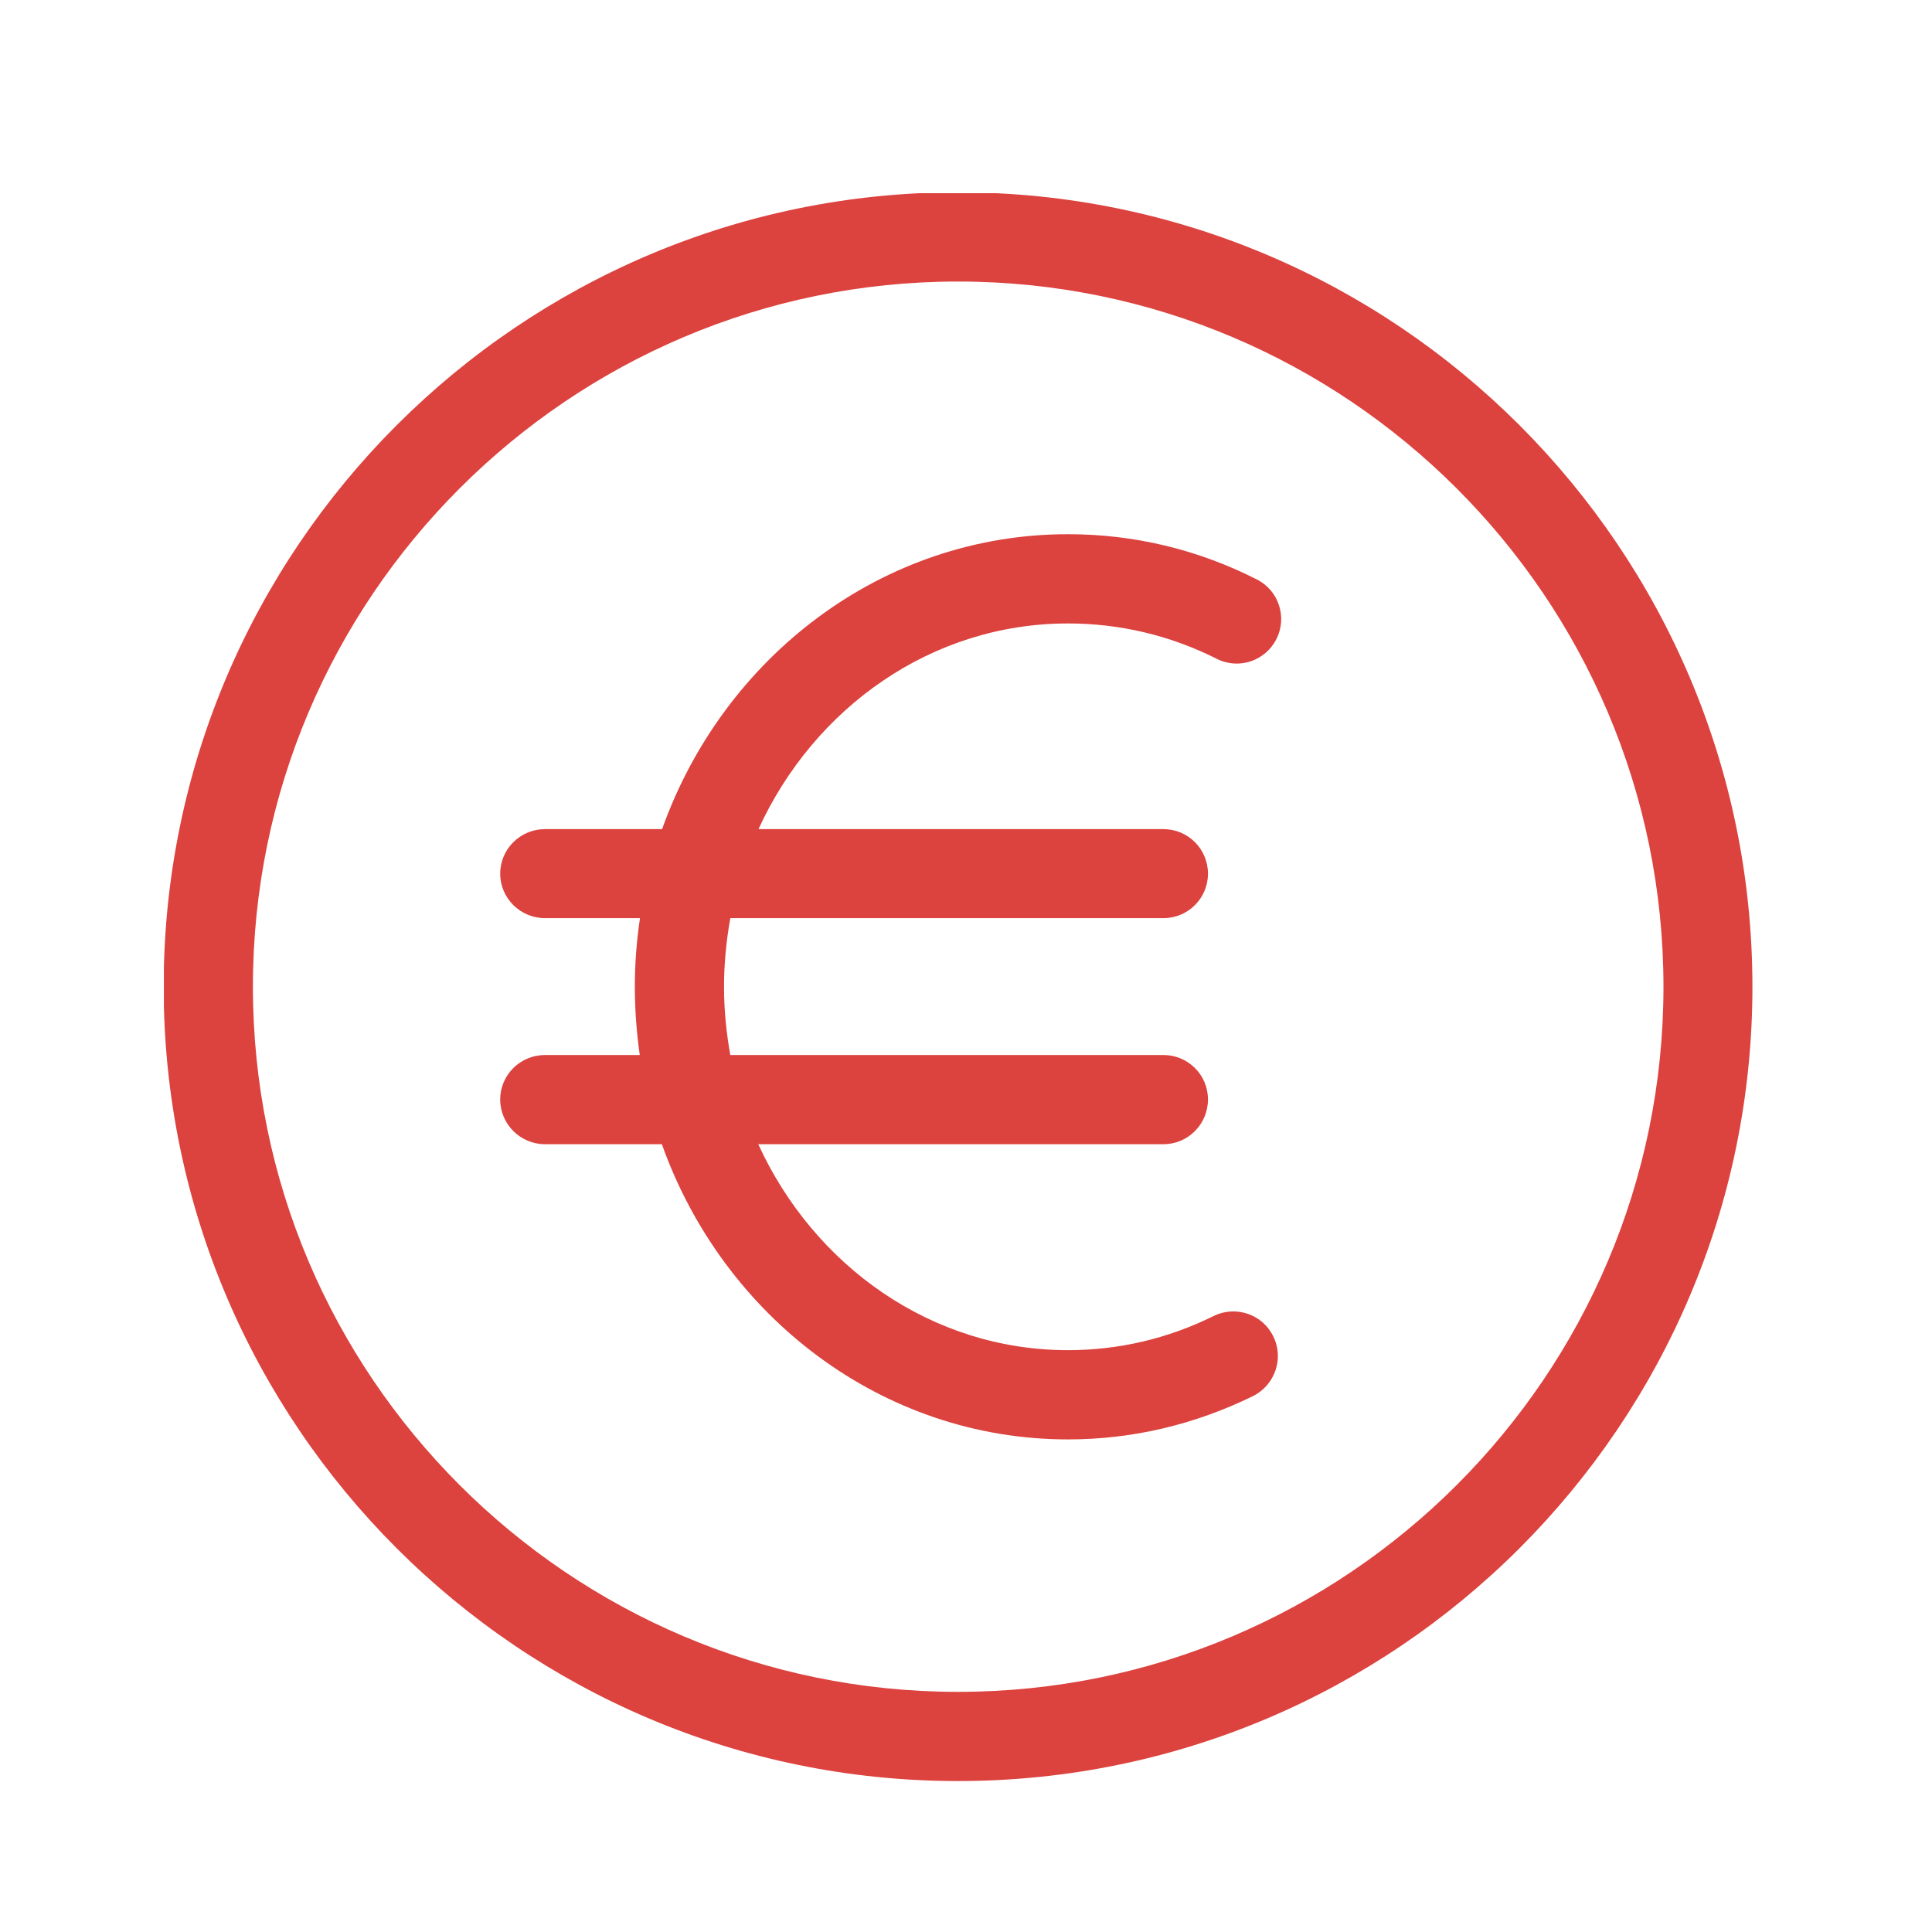
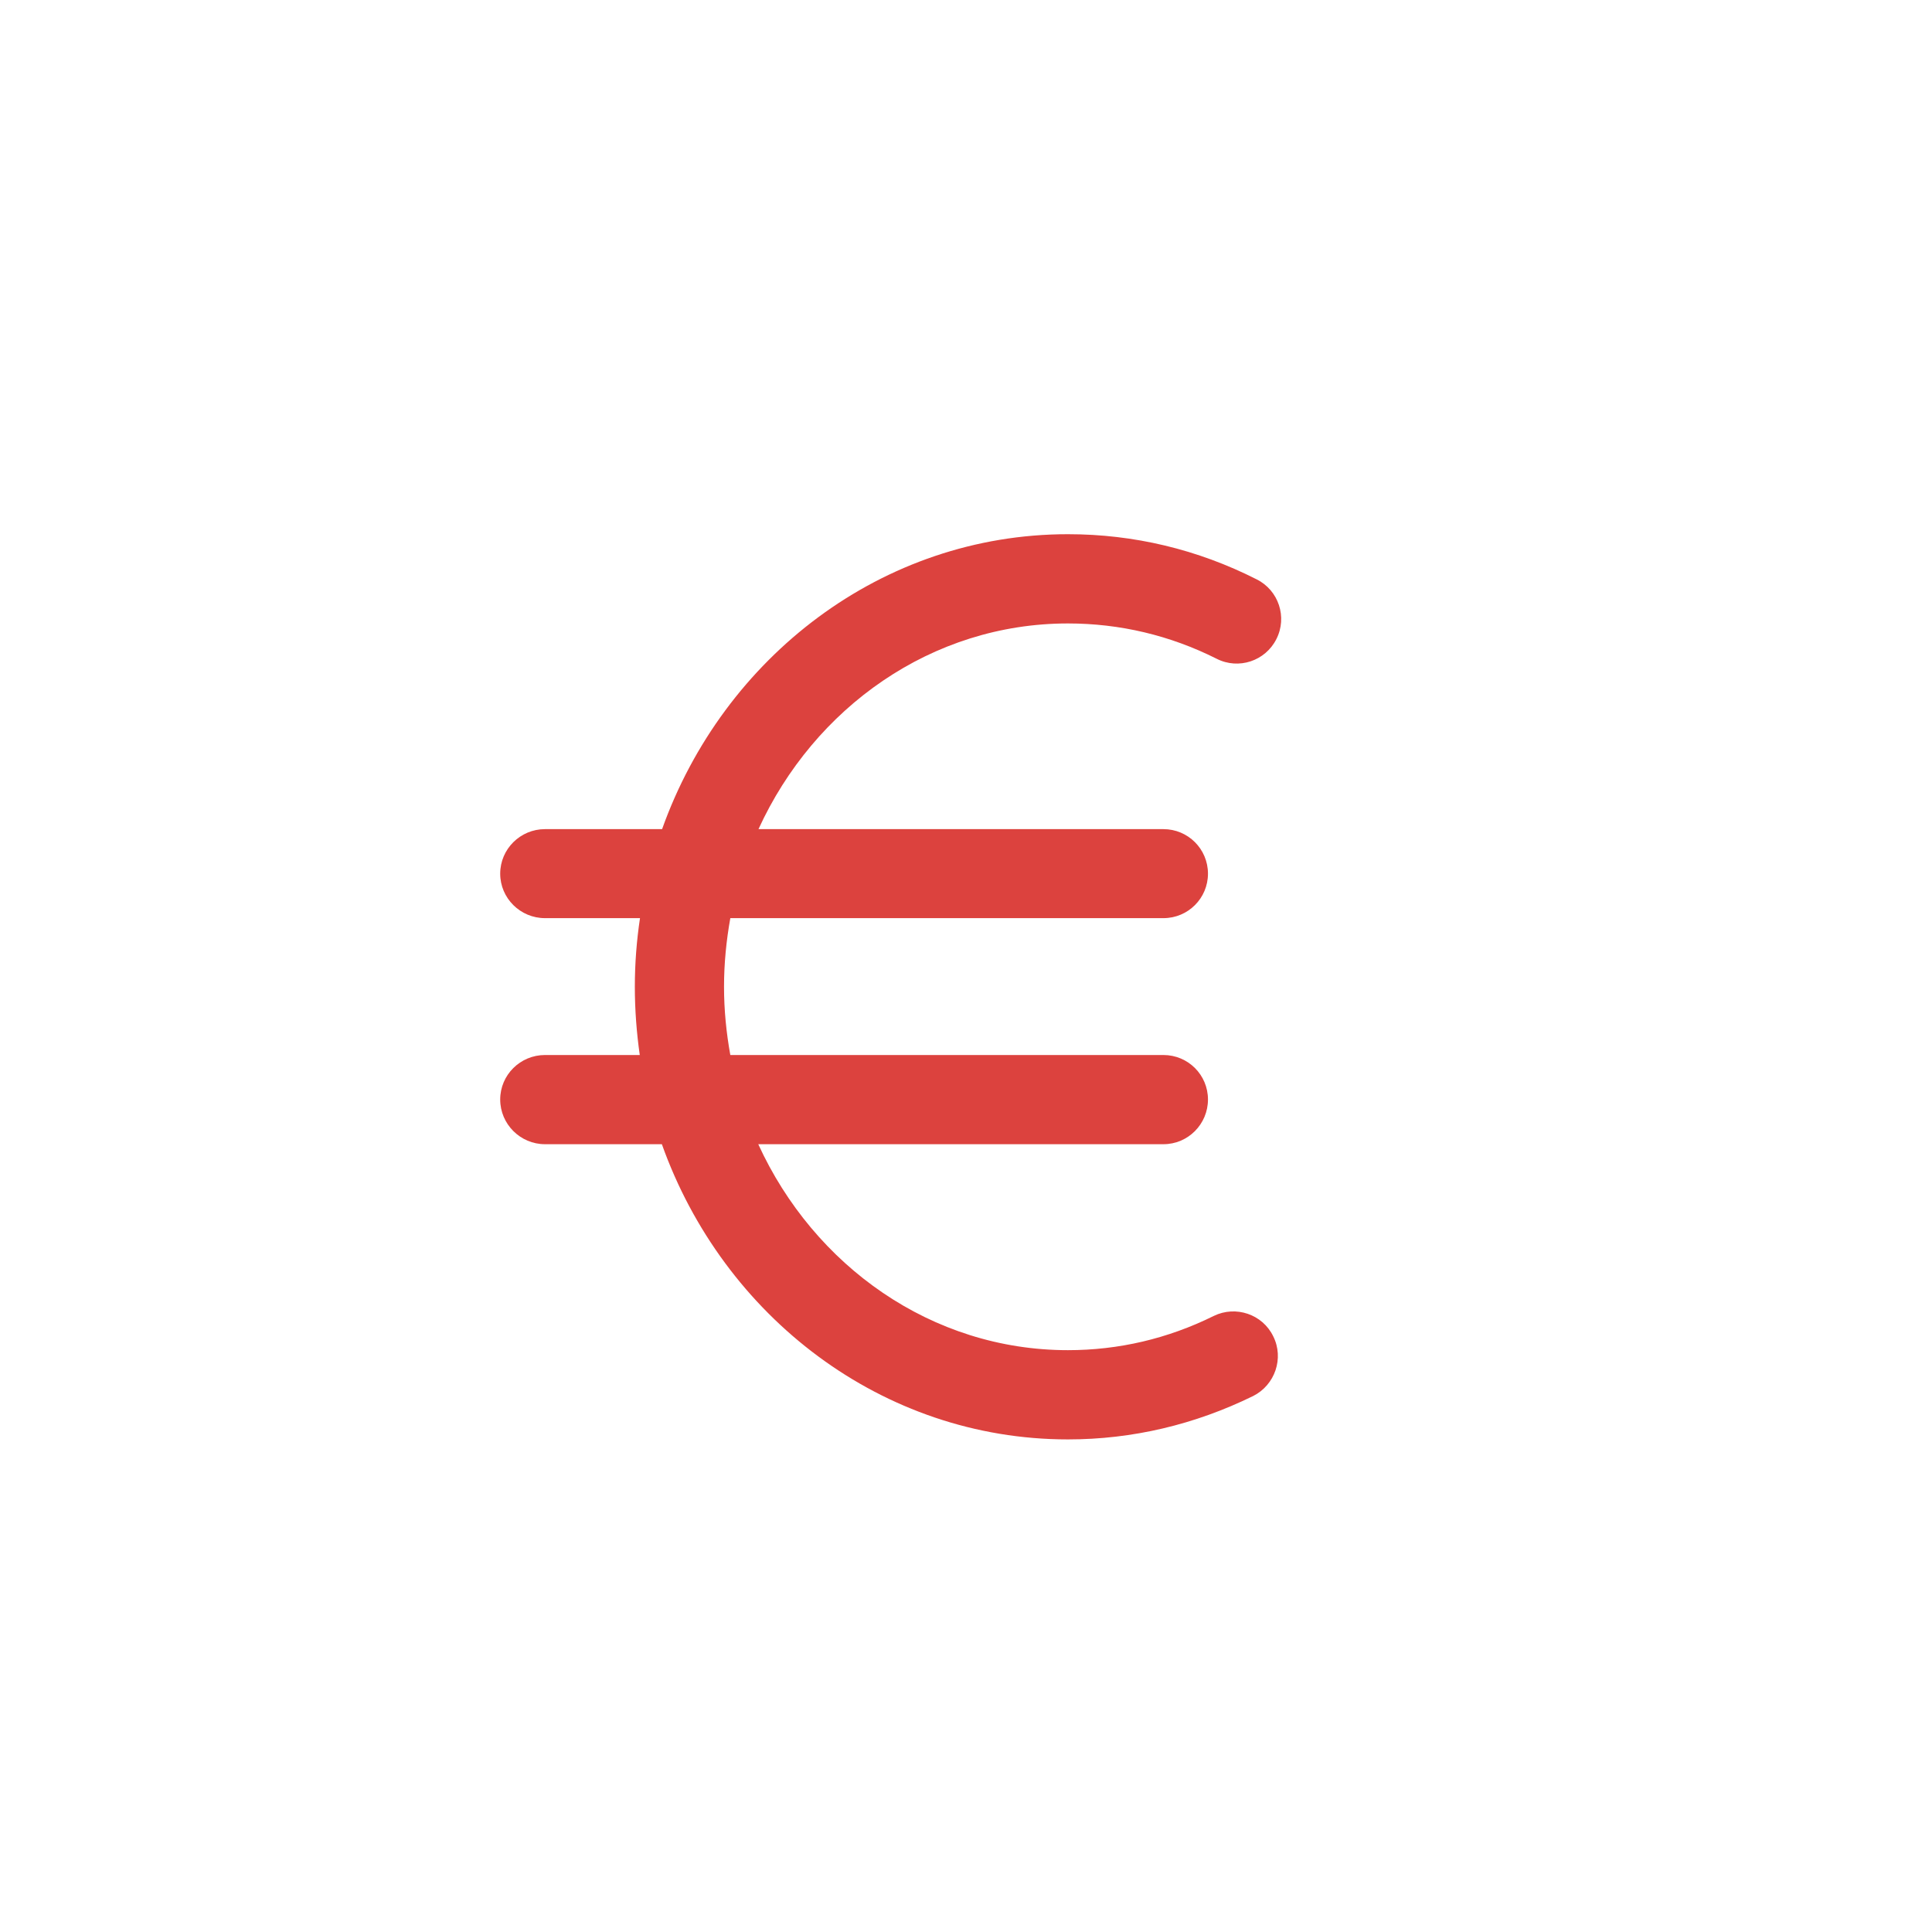
<svg xmlns="http://www.w3.org/2000/svg" width="45" zoomAndPan="magnify" viewBox="0 0 33.75 33.75" height="45" preserveAspectRatio="xMidYMid meet" version="1.0">
  <defs>
    <clipPath id="12b8a0555a">
-       <path d="M 2.863 3.375 L 30.613 3.375 L 30.613 31.125 L 2.863 31.125 Z M 2.863 3.375 " clip-rule="nonzero" />
-     </clipPath>
+       </clipPath>
  </defs>
  <path fill="#dc423e" d="M 8.738 19.207 C 8.738 19.637 9.09 19.988 9.52 19.988 L 11.562 19.988 C 12.633 22.996 15.41 25.145 18.656 25.145 C 19.781 25.145 20.871 24.887 21.891 24.387 C 22.273 24.195 22.434 23.727 22.242 23.344 C 22.055 22.957 21.586 22.801 21.203 22.988 C 20.398 23.387 19.539 23.586 18.656 23.586 C 16.273 23.586 14.219 22.113 13.246 19.988 L 20.324 19.988 C 20.754 19.988 21.102 19.637 21.102 19.207 C 21.102 18.777 20.754 18.43 20.324 18.43 L 12.758 18.43 C 12.688 18.043 12.648 17.645 12.648 17.238 C 12.648 16.828 12.688 16.43 12.758 16.039 L 20.324 16.039 C 20.754 16.039 21.102 15.691 21.102 15.262 C 21.102 14.832 20.754 14.484 20.324 14.484 L 13.25 14.484 C 14.223 12.359 16.277 10.891 18.656 10.891 C 19.562 10.891 20.438 11.098 21.254 11.508 C 21.637 11.703 22.105 11.547 22.297 11.164 C 22.492 10.781 22.336 10.312 21.953 10.121 C 20.922 9.598 19.809 9.332 18.656 9.332 C 15.41 9.332 12.637 11.48 11.566 14.484 L 9.52 14.484 C 9.09 14.484 8.738 14.832 8.738 15.262 C 8.738 15.691 9.09 16.039 9.52 16.039 L 11.18 16.039 C 11.121 16.434 11.09 16.832 11.09 17.238 C 11.09 17.645 11.121 18.043 11.176 18.43 L 9.52 18.43 C 9.09 18.43 8.738 18.777 8.738 19.207 Z M 8.738 19.207 " fill-opacity="1" fill-rule="nonzero" />
  <g clip-path="url(#12b8a0555a)">
    <path fill="#dc423e" d="M 2.859 17.238 C 2.859 24.891 9.086 31.113 16.734 31.113 C 24.391 31.113 30.613 24.891 30.613 17.238 C 30.613 9.586 24.391 3.359 16.734 3.359 C 9.086 3.359 2.859 9.586 2.859 17.238 Z M 16.734 4.918 C 23.531 4.918 29.059 10.445 29.059 17.238 C 29.059 24.031 23.531 29.555 16.734 29.555 C 9.945 29.555 4.418 24.031 4.418 17.238 C 4.418 10.445 9.945 4.918 16.734 4.918 Z M 16.734 4.918 " fill-opacity="1" fill-rule="nonzero" />
  </g>
</svg>